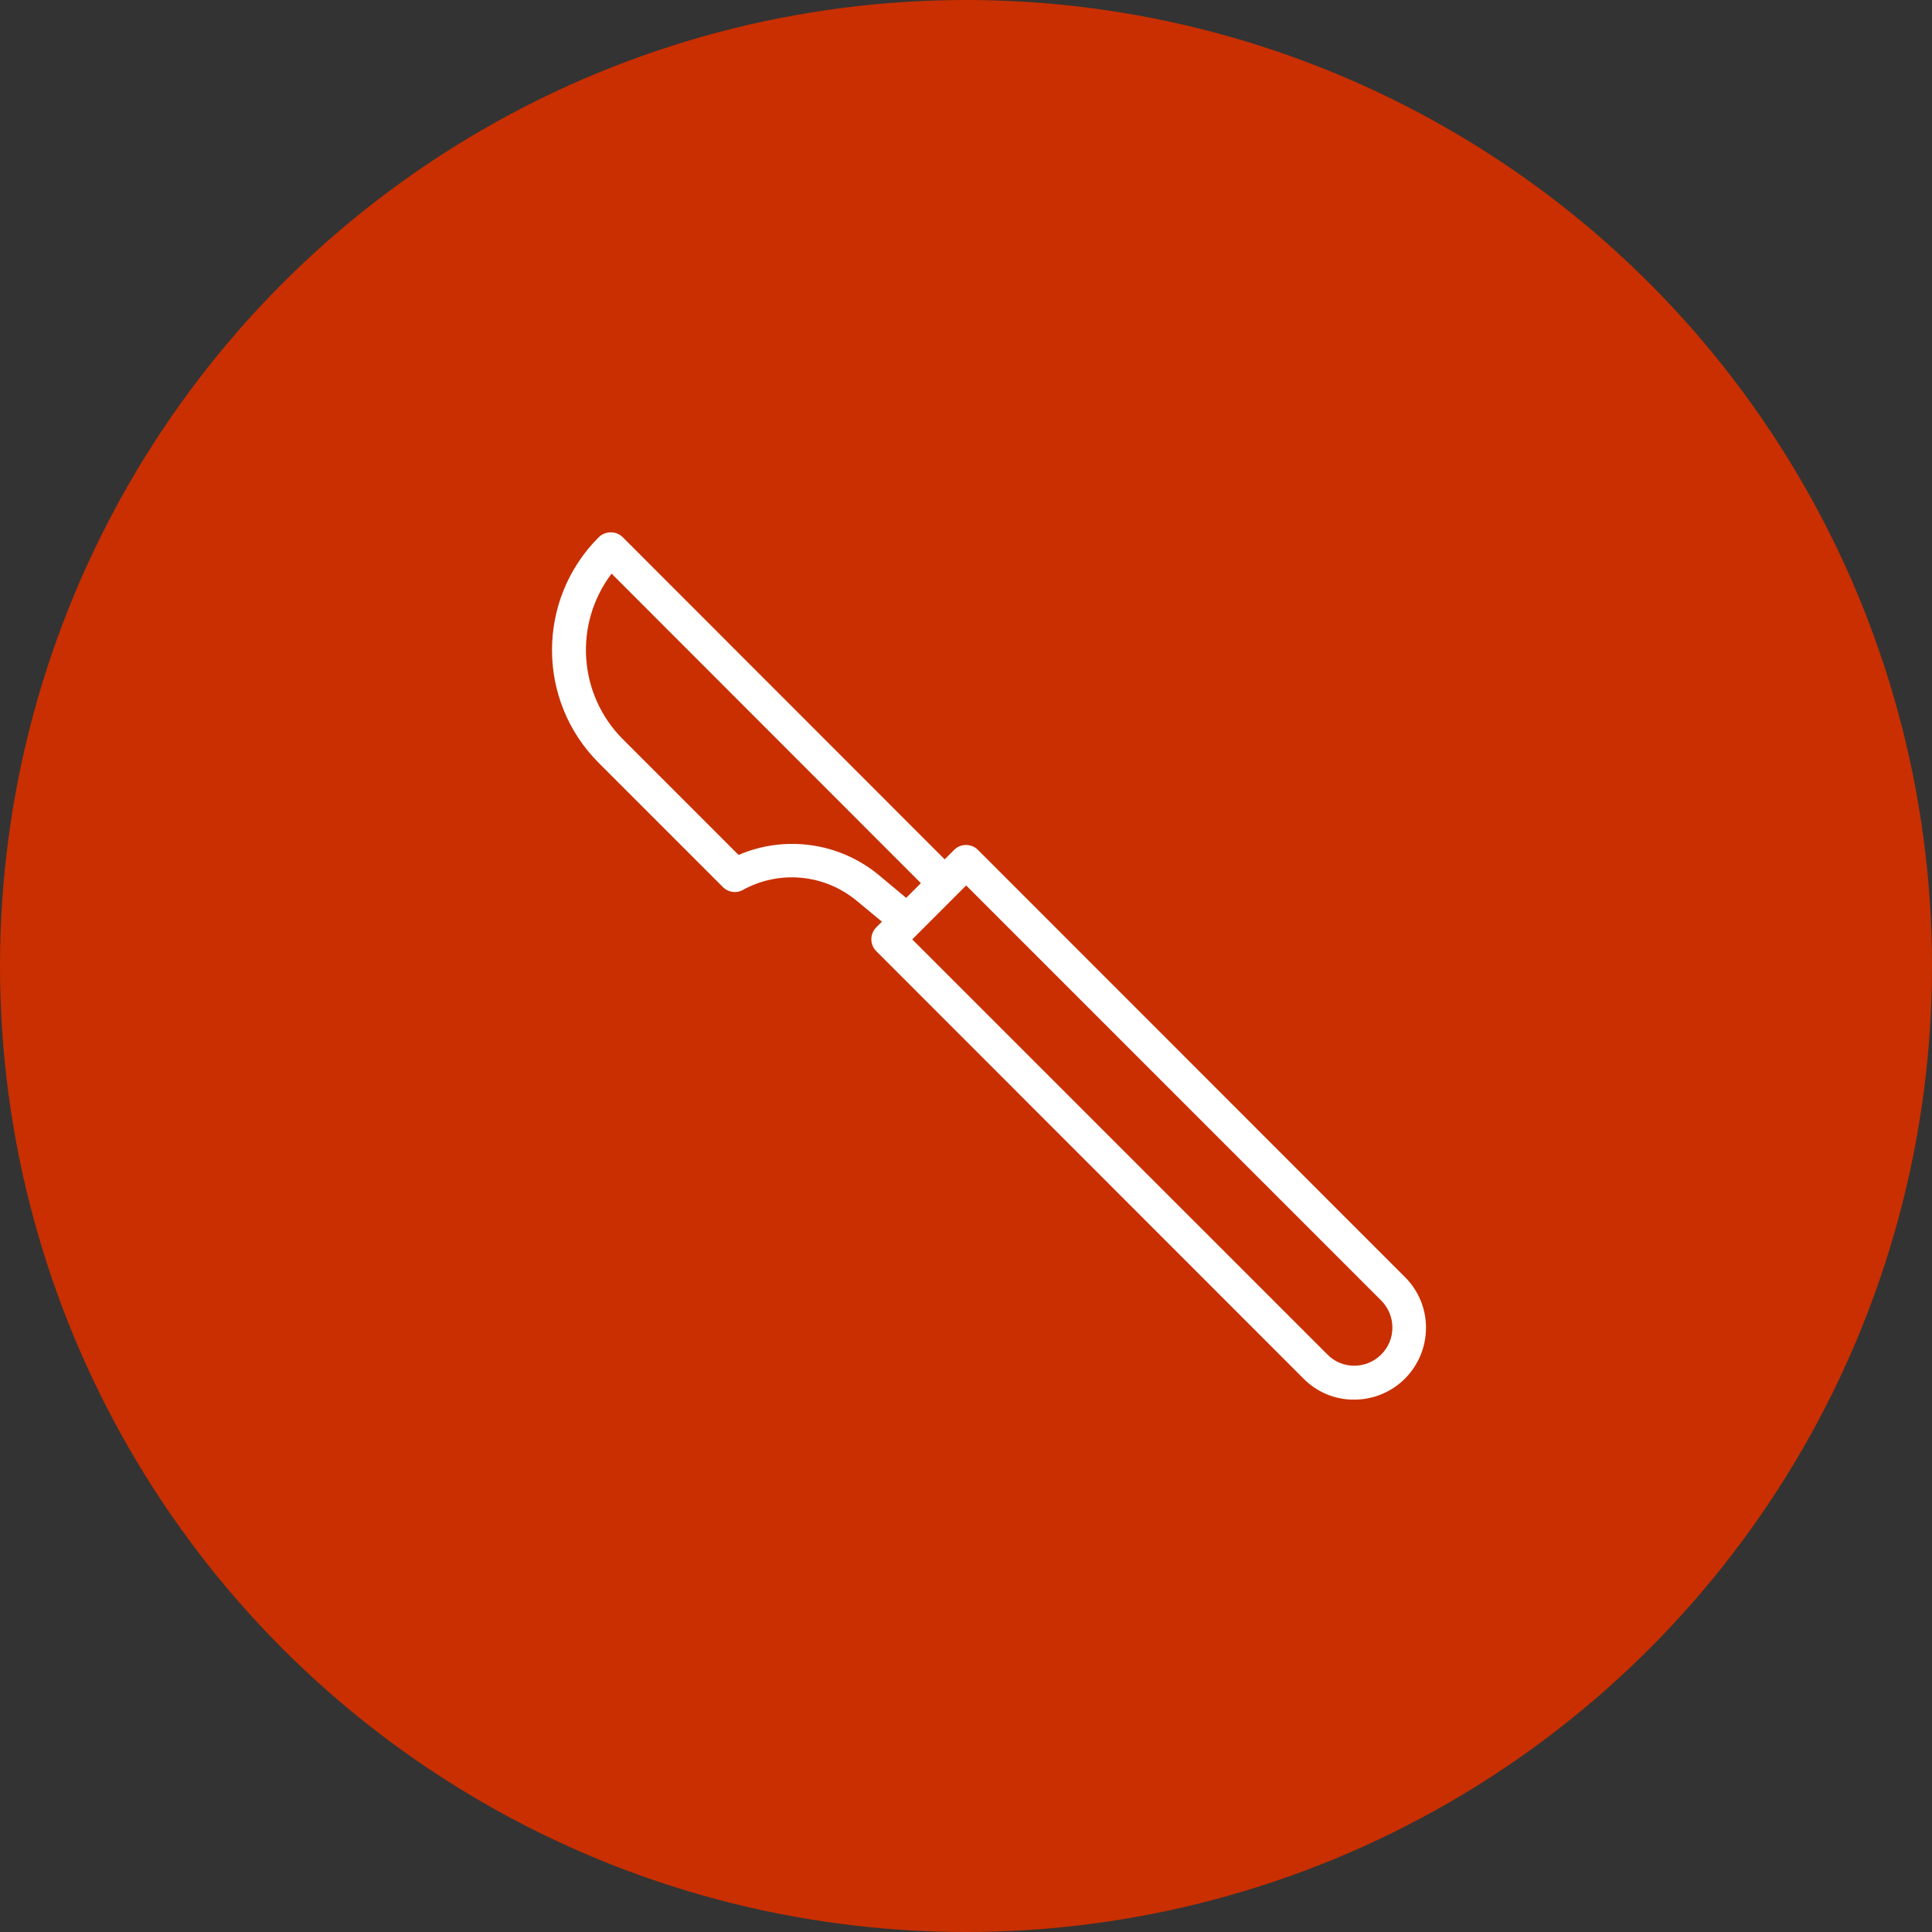
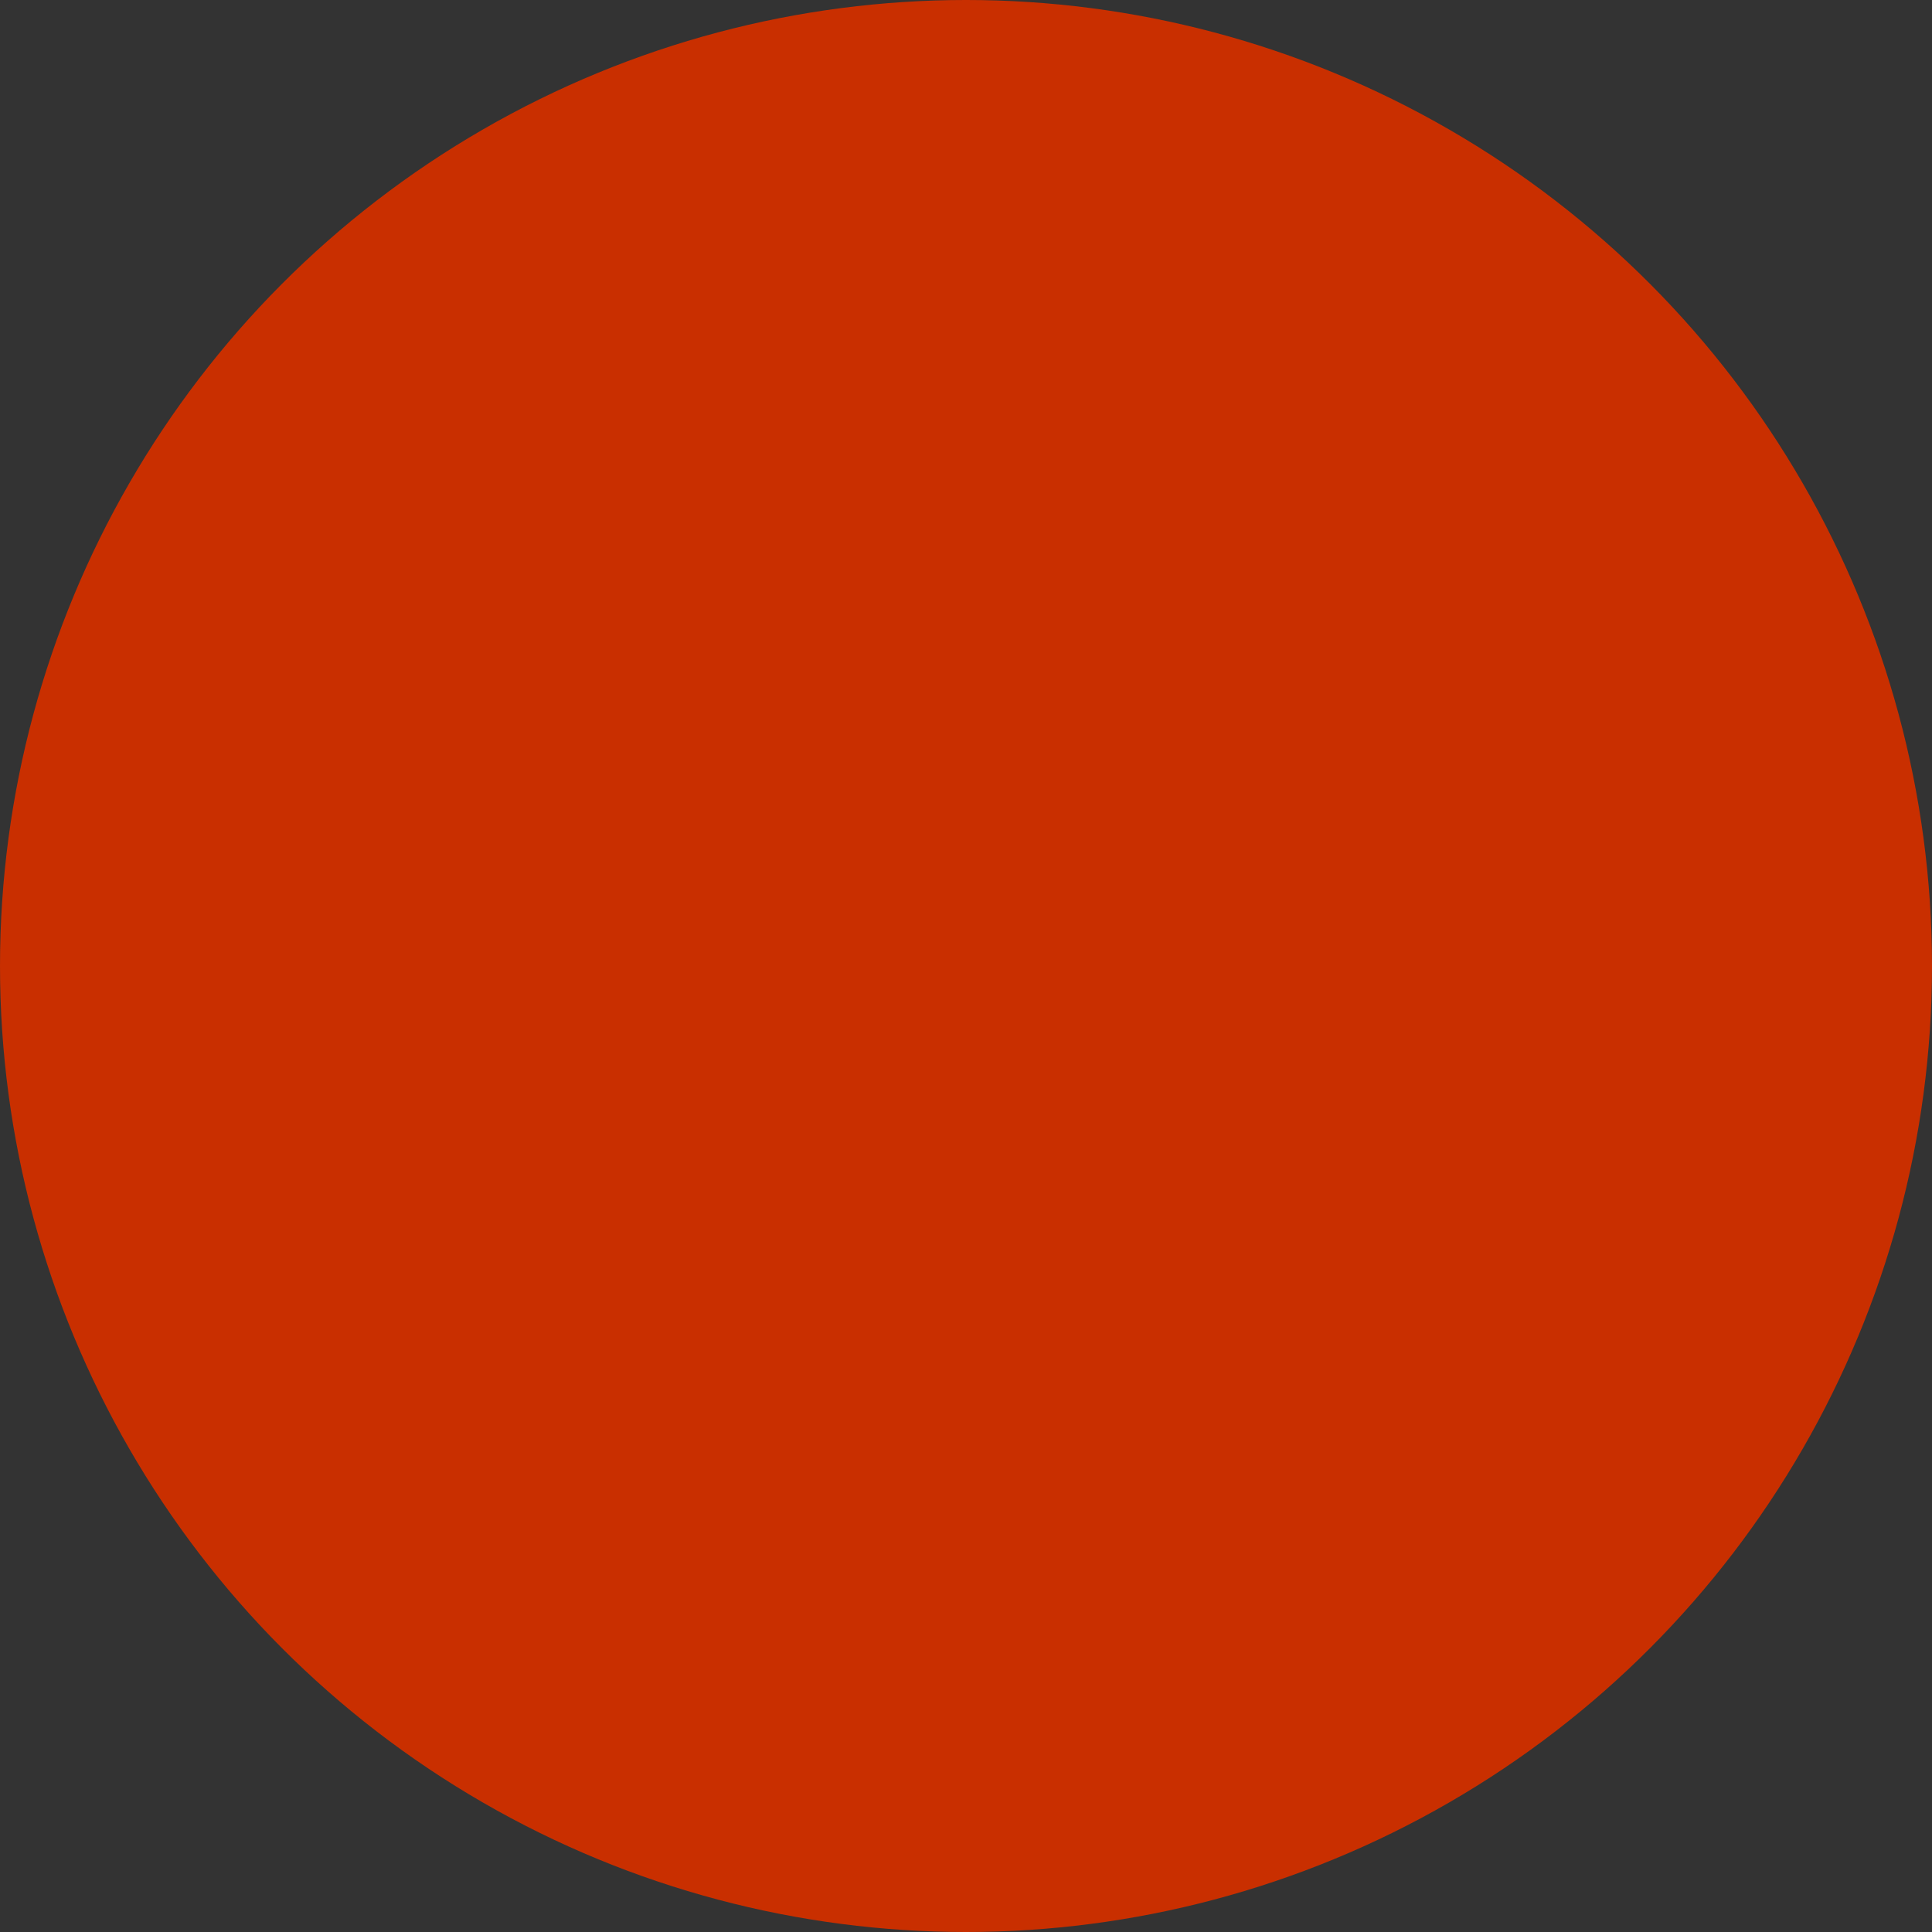
<svg xmlns="http://www.w3.org/2000/svg" width="84" height="84" viewBox="0 0 84 84" fill="none">
  <rect x="0" y="0" width="84" height="84" fill="#333333" stroke="none" />
  <circle cx="42" cy="42" r="42" fill="#C92F00" />
  <g clip-path="url(#clip0)">
-     <path d="M61.085 55.525L42.519 36.951C42.236 36.667 41.769 36.667 41.485 36.951L41.073 37.363L27.076 23.357C26.939 23.22 26.756 23.146 26.554 23.146C26.362 23.146 26.17 23.22 26.032 23.357C23.323 26.067 23.323 30.461 26.032 33.17L31.433 38.571C31.662 38.8 32.019 38.855 32.303 38.69C33.887 37.821 35.828 38.004 37.228 39.148L38.345 40.073L38.098 40.32C37.814 40.604 37.814 41.071 38.098 41.354L56.672 59.938C57.249 60.524 58.045 60.862 58.878 60.853C60.608 60.853 62 59.453 62 57.722C62 56.899 61.67 56.102 61.085 55.525ZM38.18 38.022C36.477 36.631 34.134 36.301 32.111 37.171L27.076 32.136C25.144 30.195 24.934 27.128 26.591 24.941L40.038 38.398L39.398 39.038L38.18 38.022ZM60.05 58.894C59.739 59.206 59.318 59.379 58.878 59.379C58.439 59.379 58.018 59.206 57.716 58.894L39.663 40.842L41.595 38.91L42.007 38.498L60.059 56.551C60.7 57.201 60.7 58.253 60.05 58.894Z" fill="white" />
-   </g>
+     </g>
  <defs>
    <clipPath id="clip0">
      <rect x="24" y="23" width="38" height="38" fill="white" />
    </clipPath>
  </defs>
</svg>